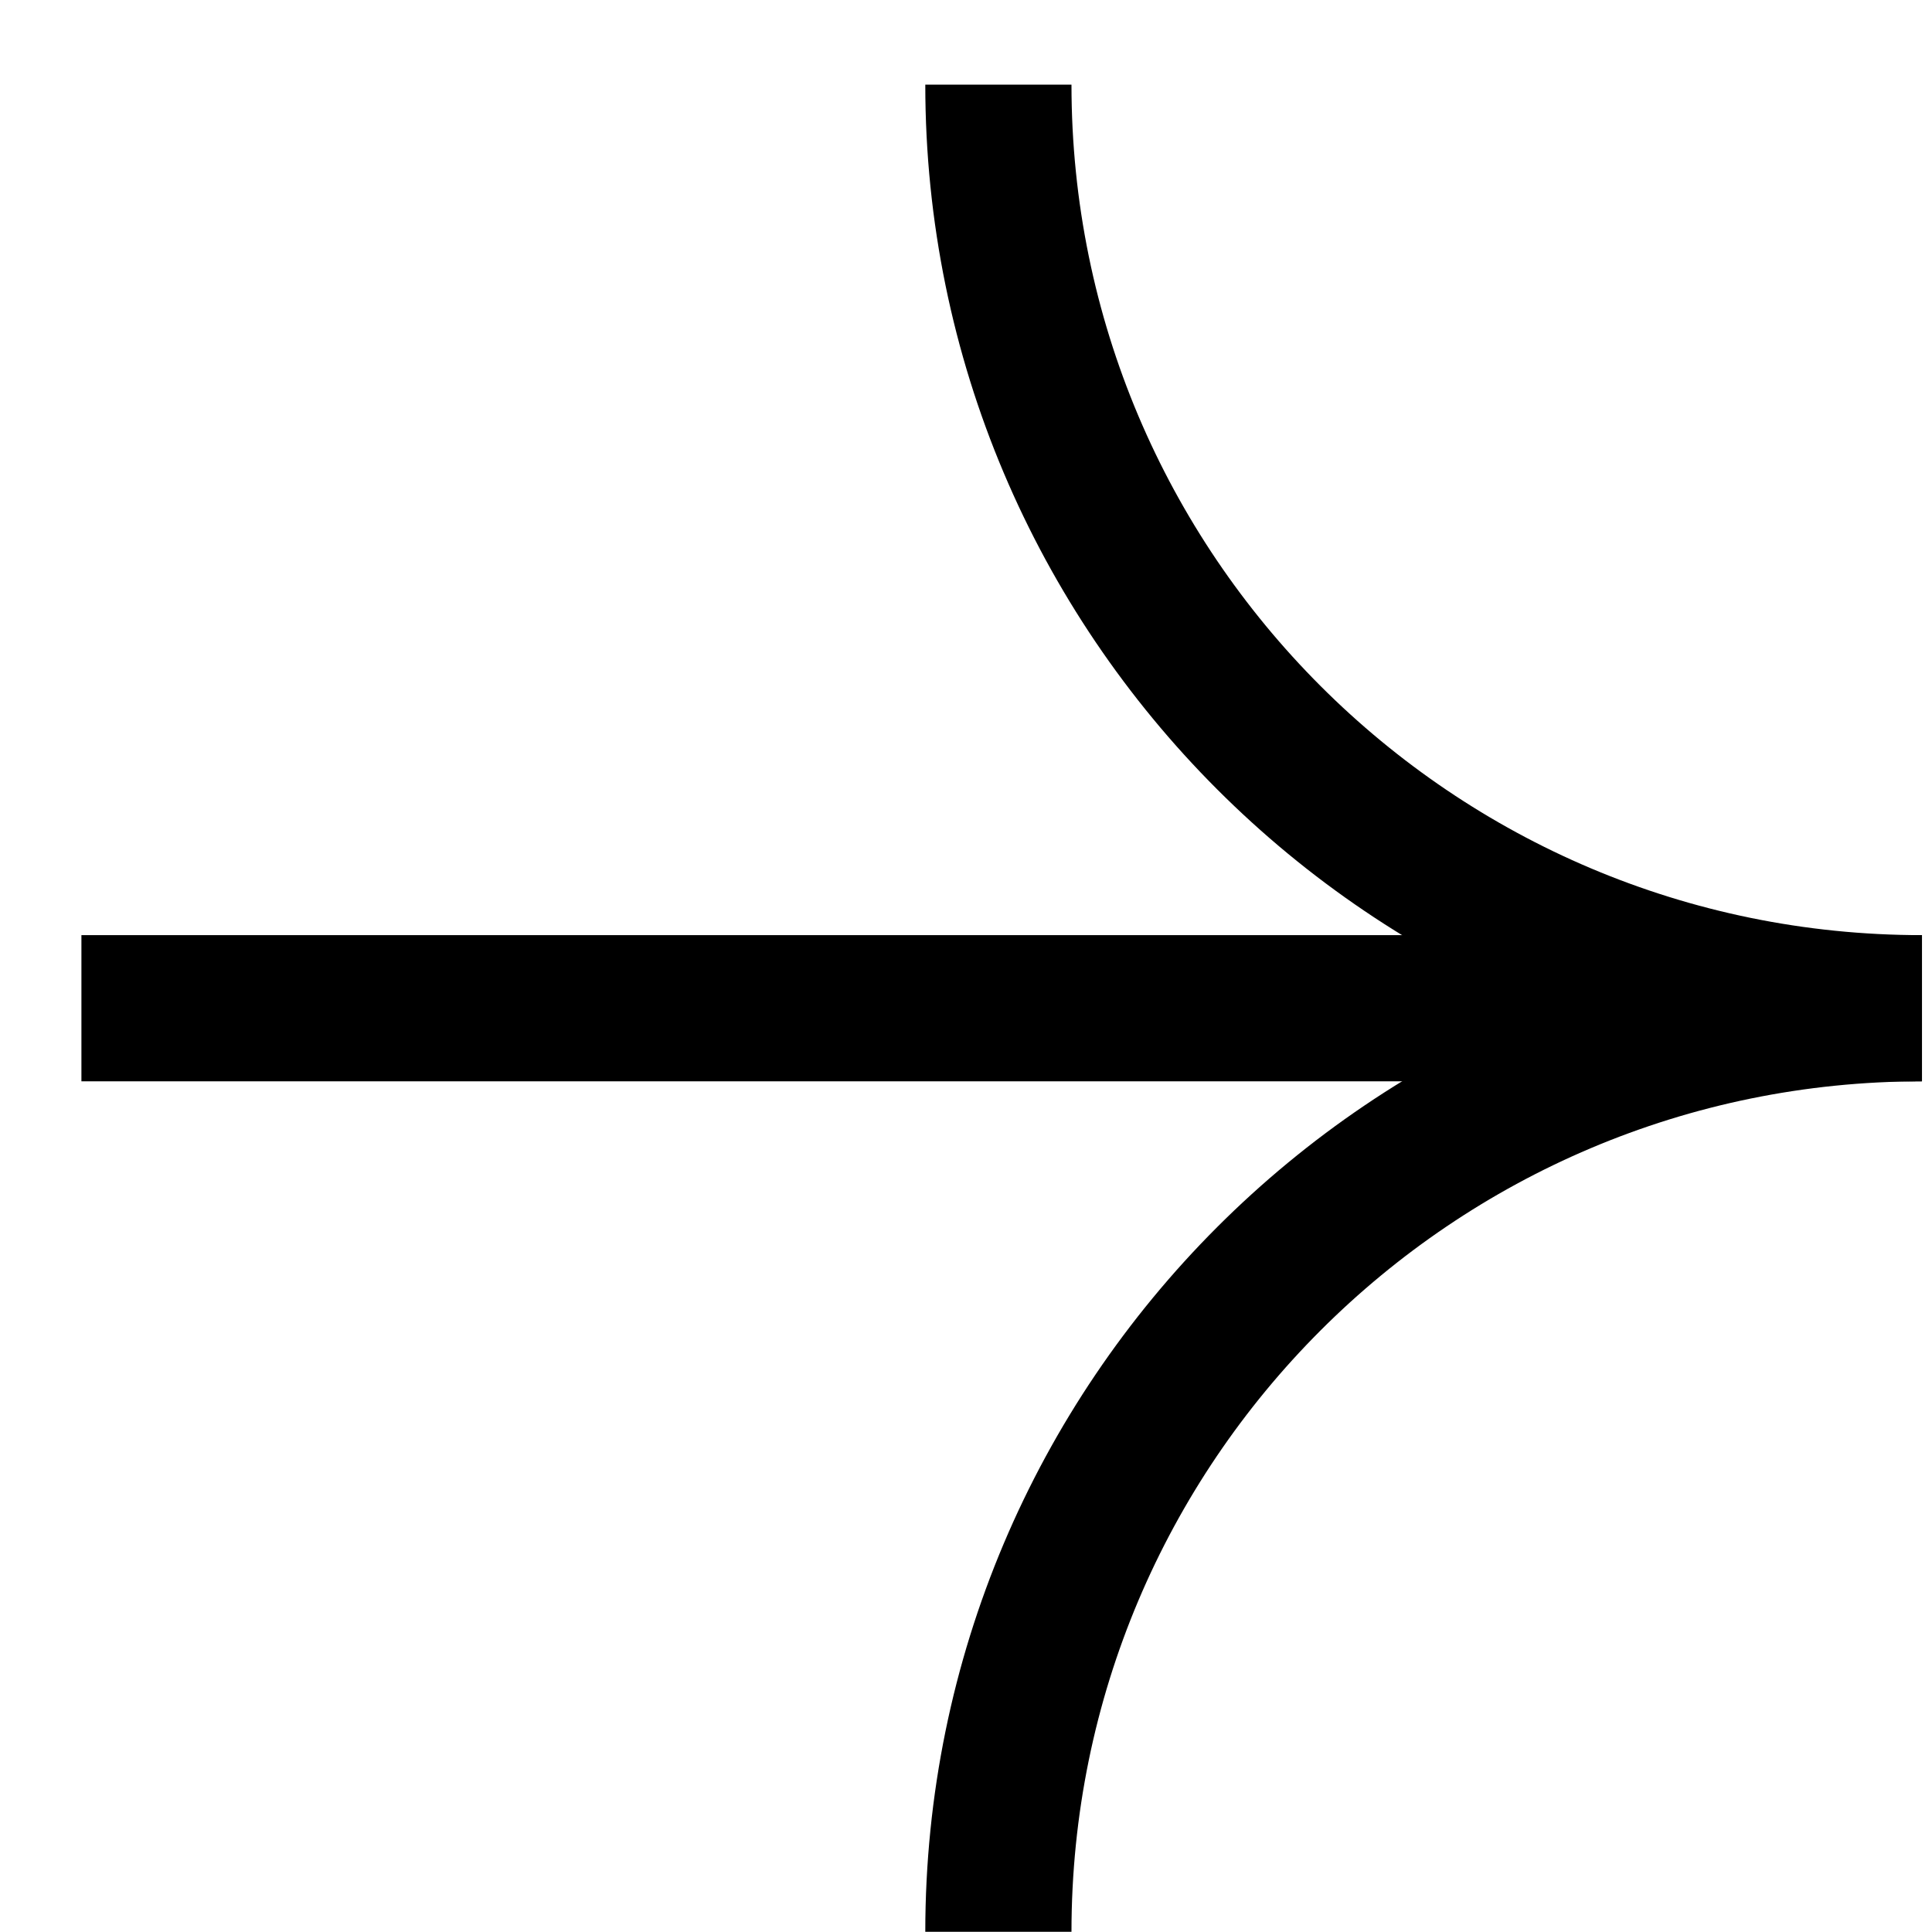
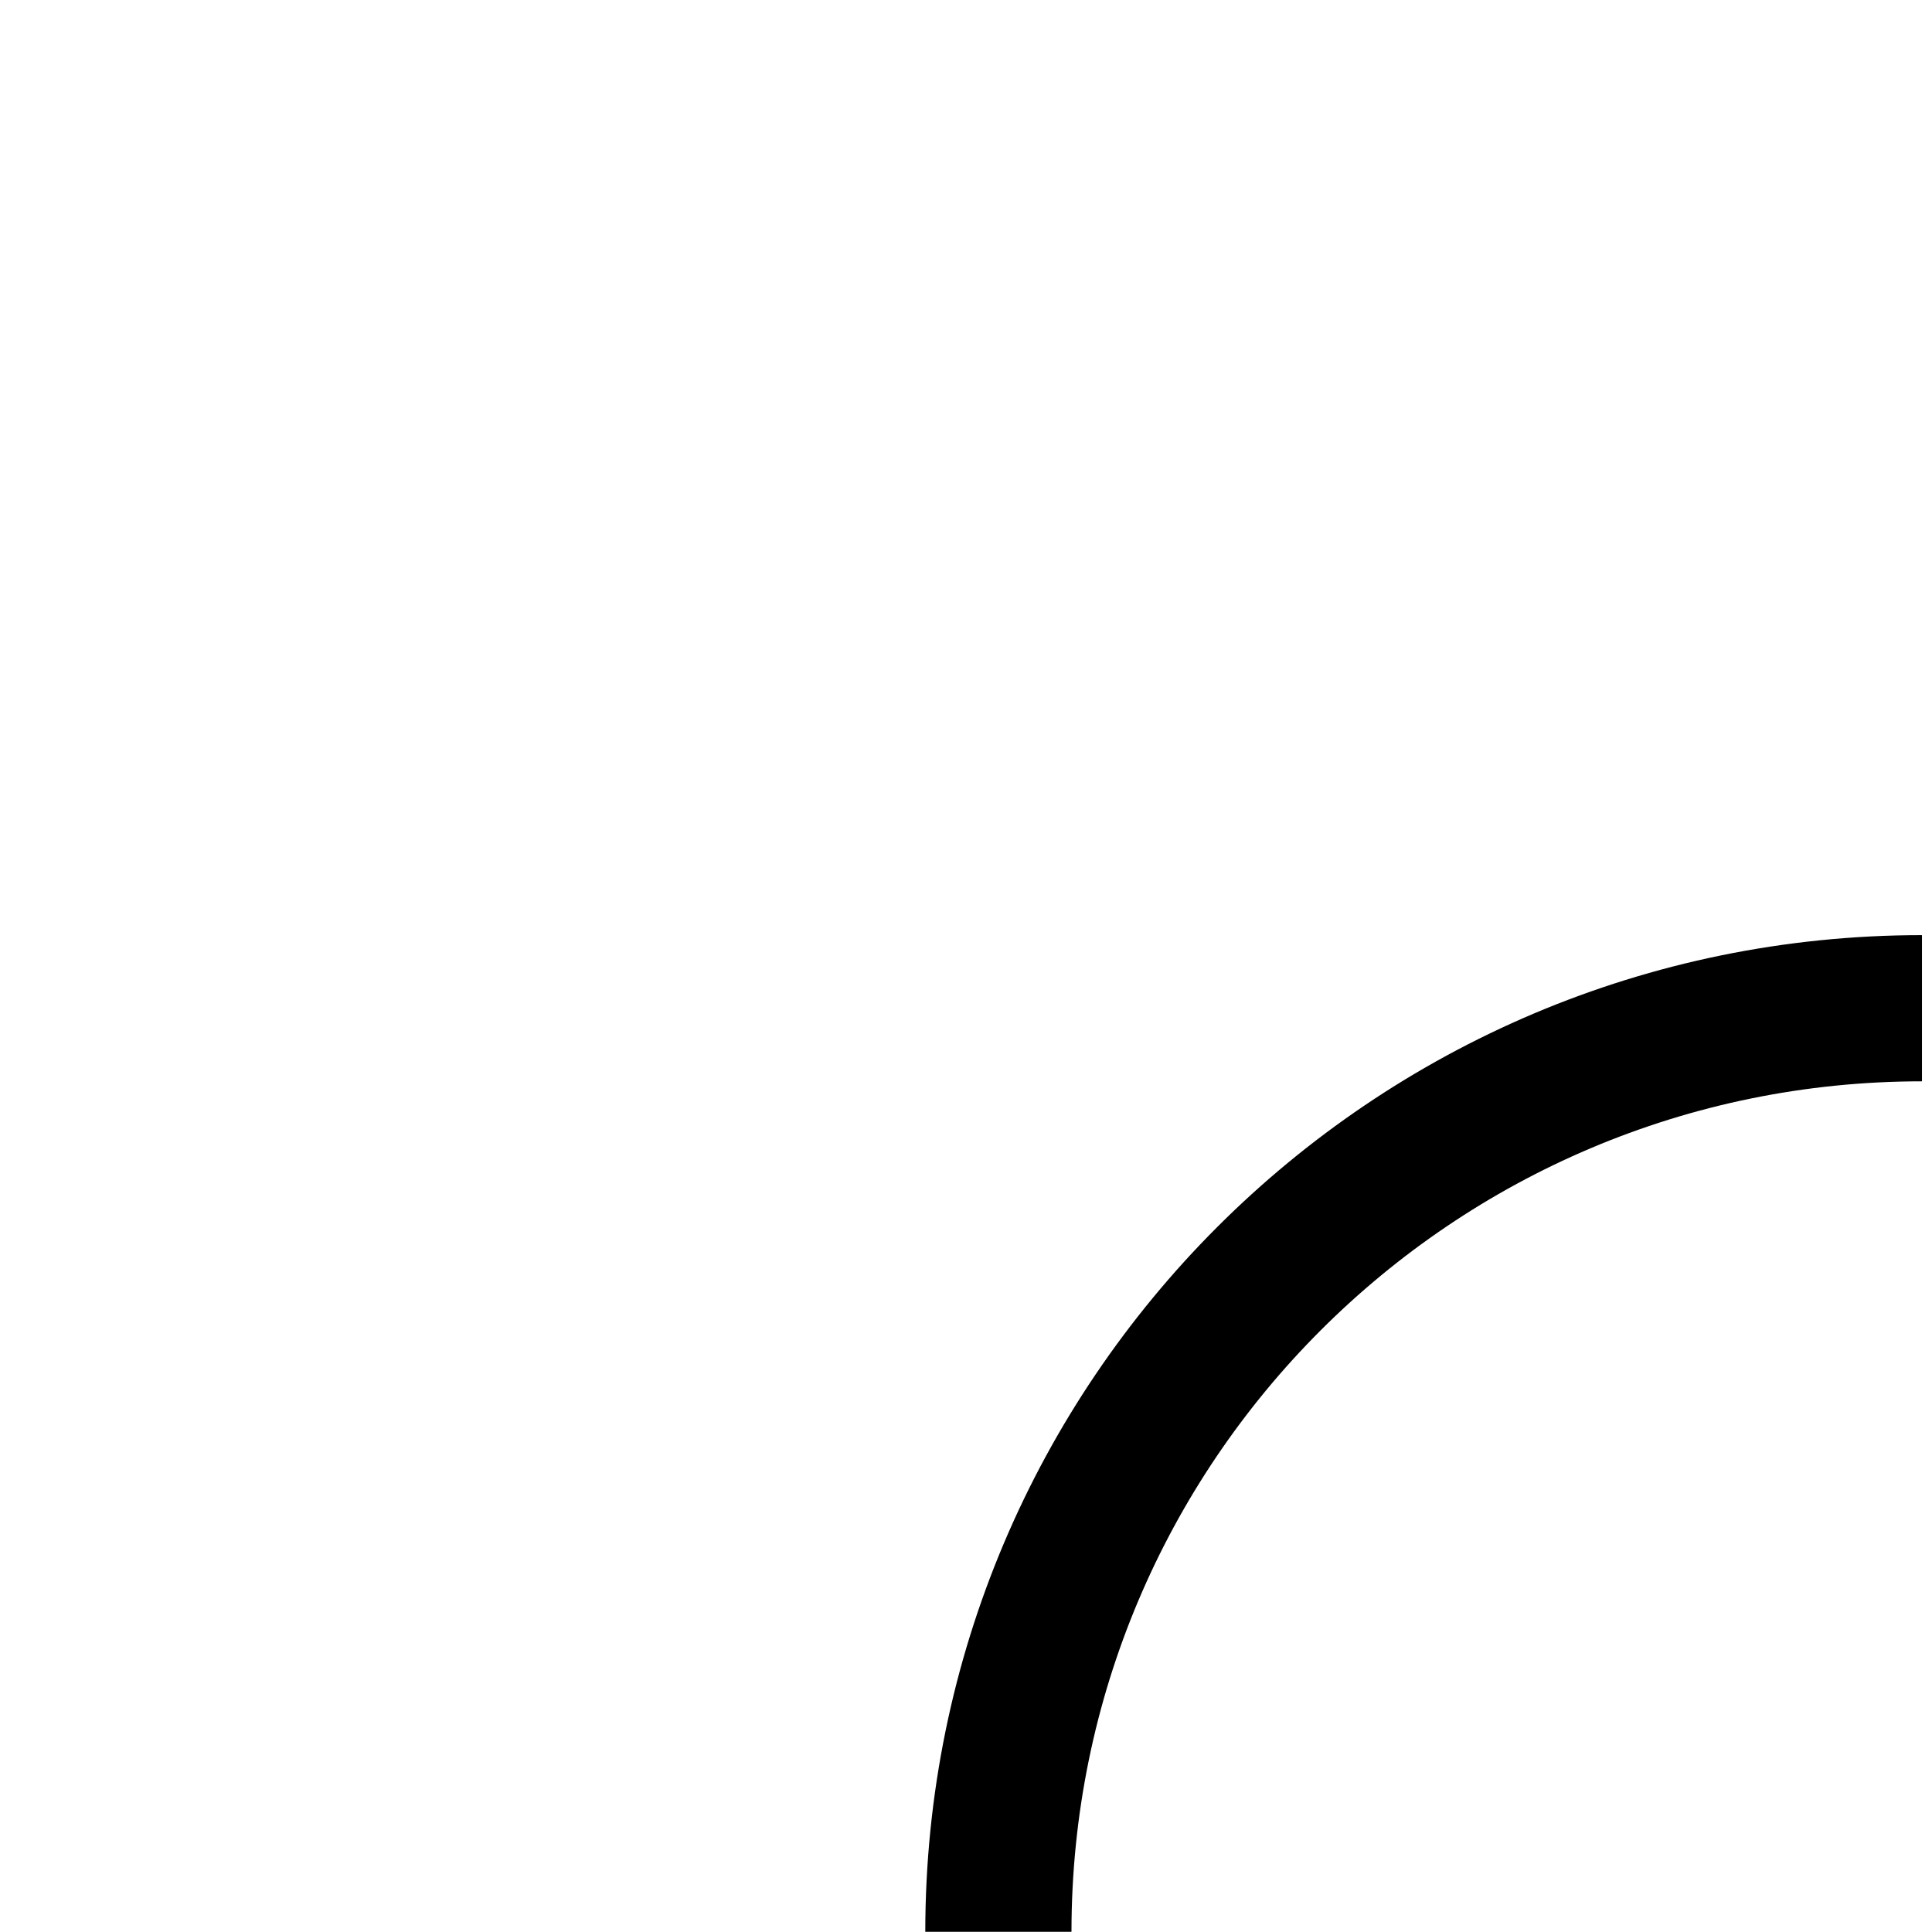
<svg xmlns="http://www.w3.org/2000/svg" width="21" height="21" viewBox="0 0 21 21" fill="none">
-   <line x1="0.885" y1="10.959" x2="20.818" y2="10.959" stroke="black" stroke-width="1.589" />
-   <path d="M20.891 10.959C15.346 10.959 10.852 6.464 10.852 0.92" stroke="black" stroke-width="1.589" />
  <path d="M20.891 10.959C15.346 10.959 10.852 15.454 10.852 20.998" stroke="black" stroke-width="1.589" />
</svg>